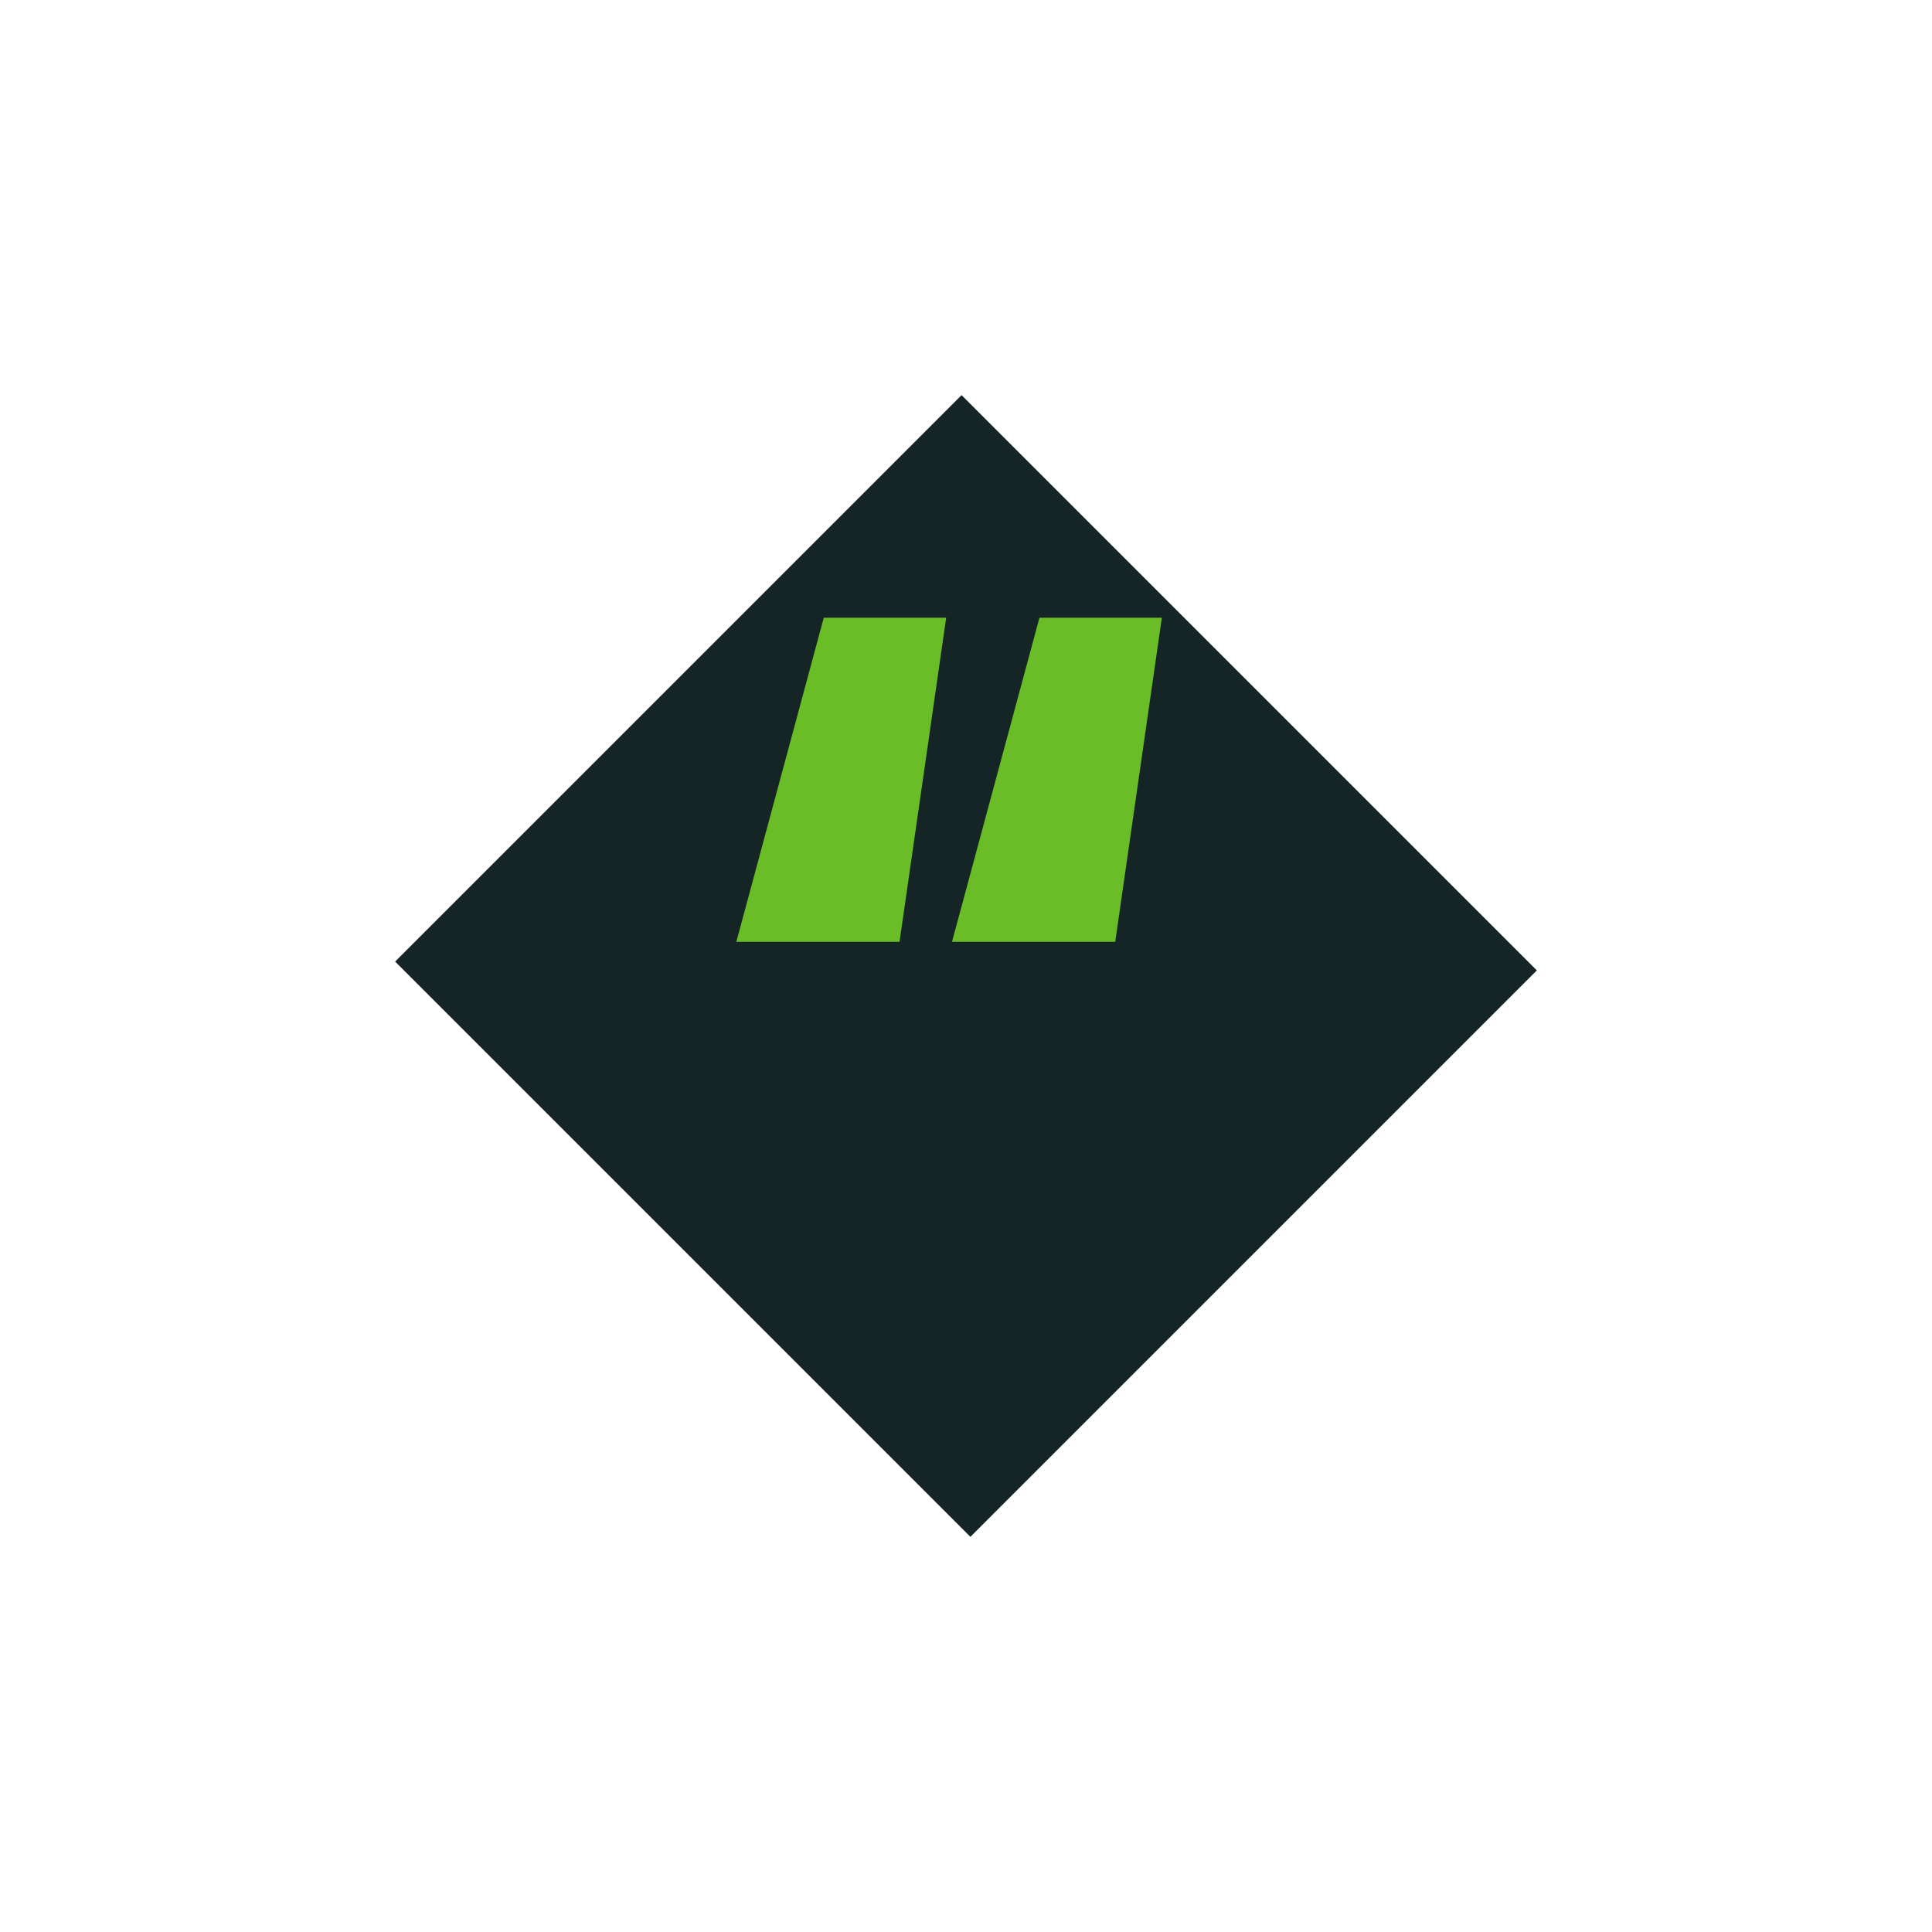
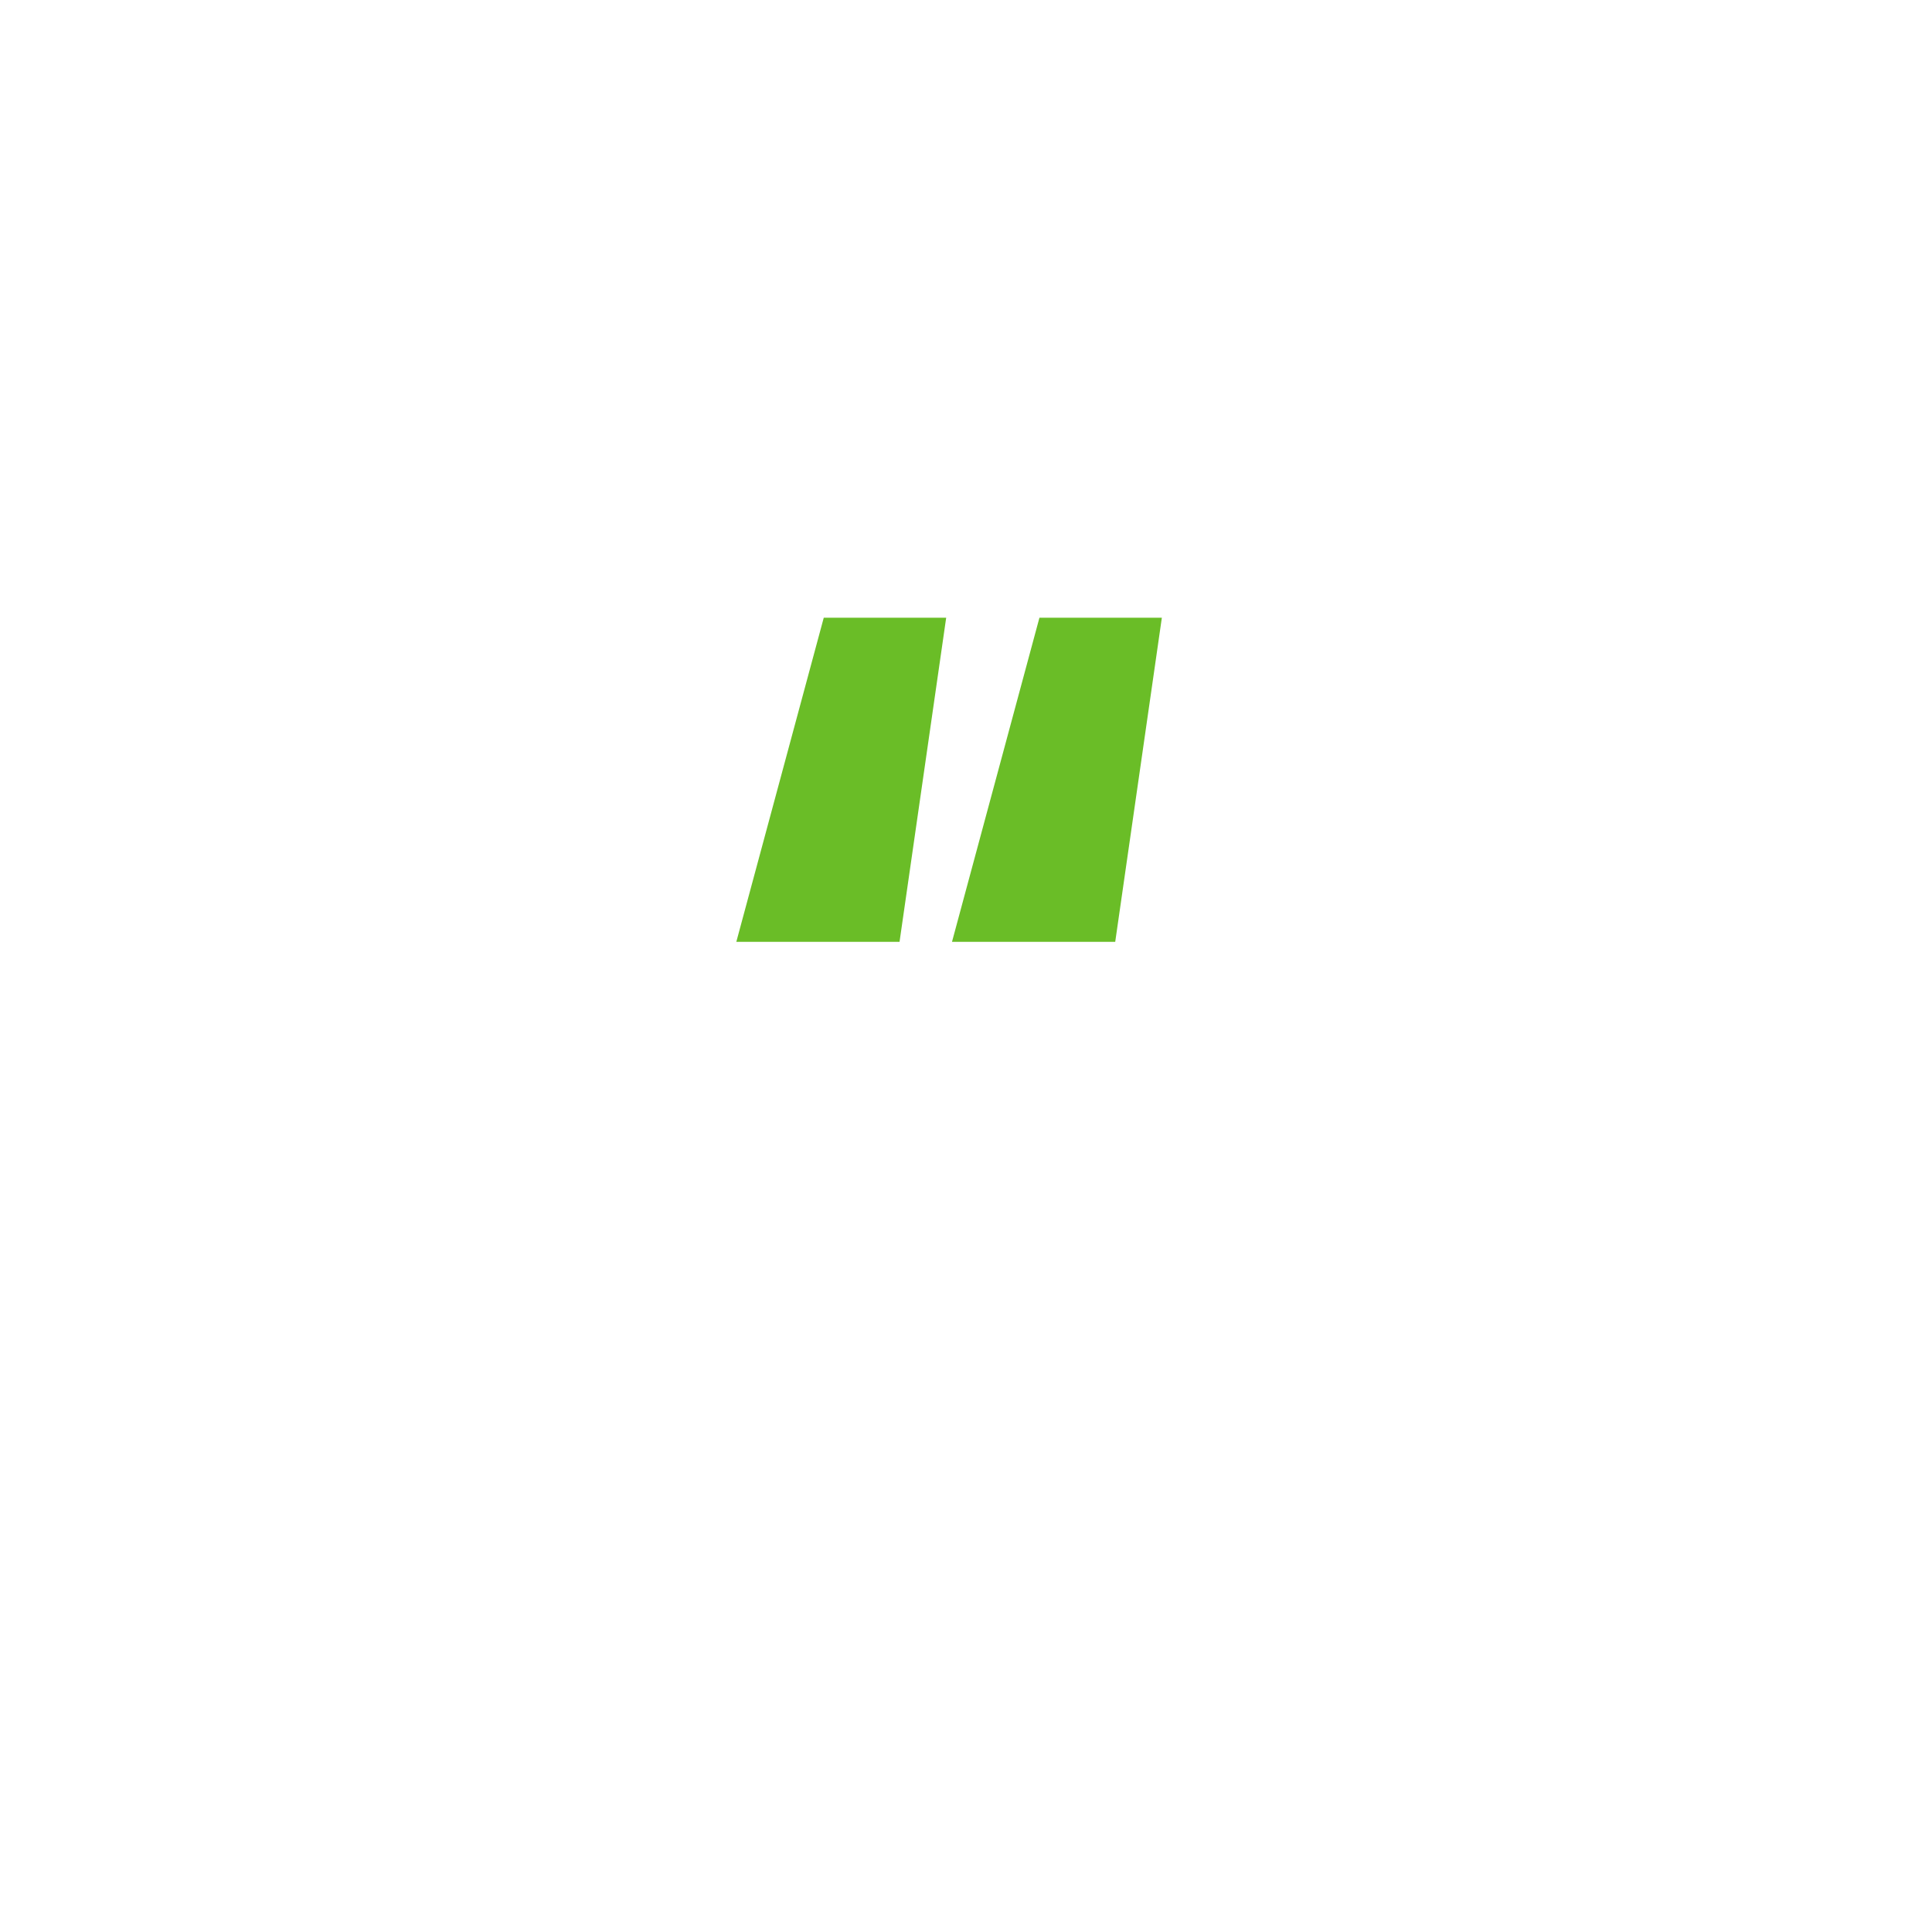
<svg xmlns="http://www.w3.org/2000/svg" width="220.022" height="220.022" viewBox="0 0 220.022 220.022">
  <defs>
    <filter id="Rectangle_3466" x="0" y="0" width="220.022" height="220.022" filterUnits="userSpaceOnUse">
      <feOffset dy="20" input="SourceAlpha" />
      <feGaussianBlur stdDeviation="15" result="blur" />
      <feFlood flood-opacity="0.161" />
      <feComposite operator="in" in2="blur" />
      <feComposite in="SourceGraphic" />
    </filter>
  </defs>
  <g id="QUote" transform="translate(45 25)">
    <g transform="matrix(1, 0, 0, 1, -45, -25)" filter="url(#Rectangle_3466)">
-       <rect id="Rectangle_3466-2" data-name="Rectangle 3466" width="91.231" height="92.647" transform="translate(175.02 90.51) rotate(135)" fill="#152425" />
-     </g>
+       </g>
    <path id="Path_4626" data-name="Path 4626" d="M9.958,0,0,36.91H18.588L23.9,0ZM34.52,0,24.562,36.91H43.151L48.461,0Z" transform="translate(38.854 45.35)" fill="#6abd27" />
  </g>
</svg>